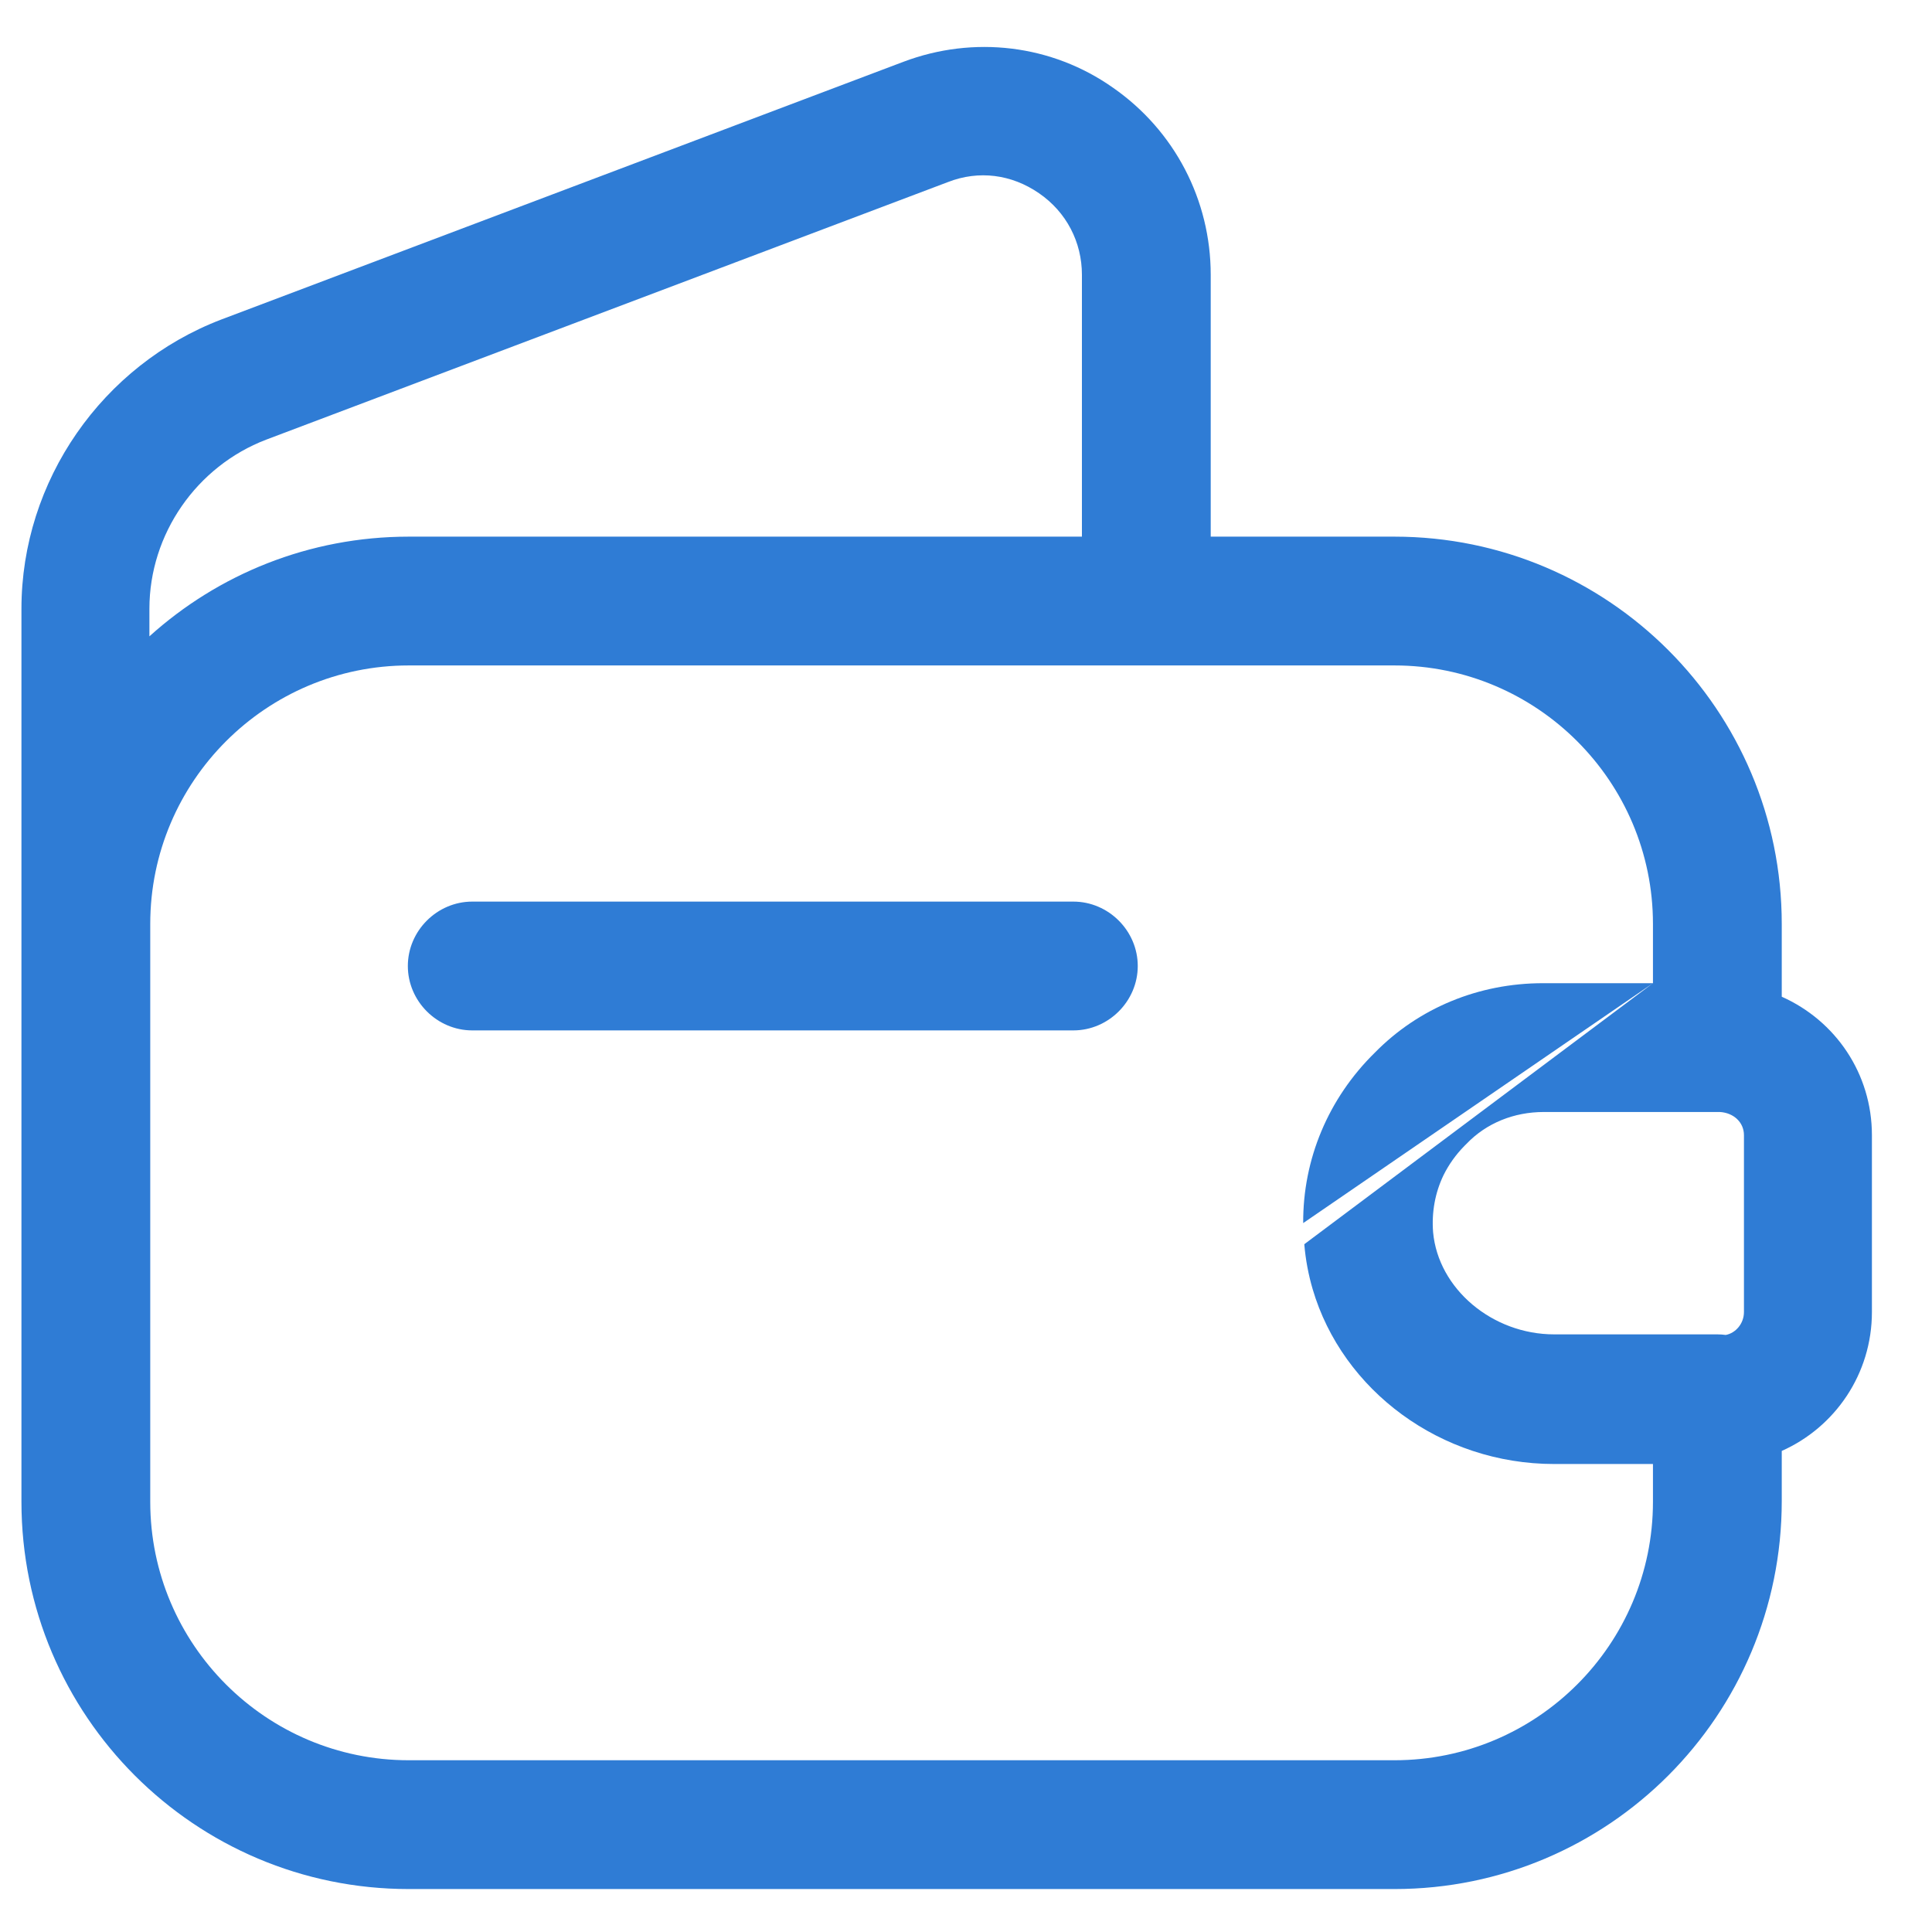
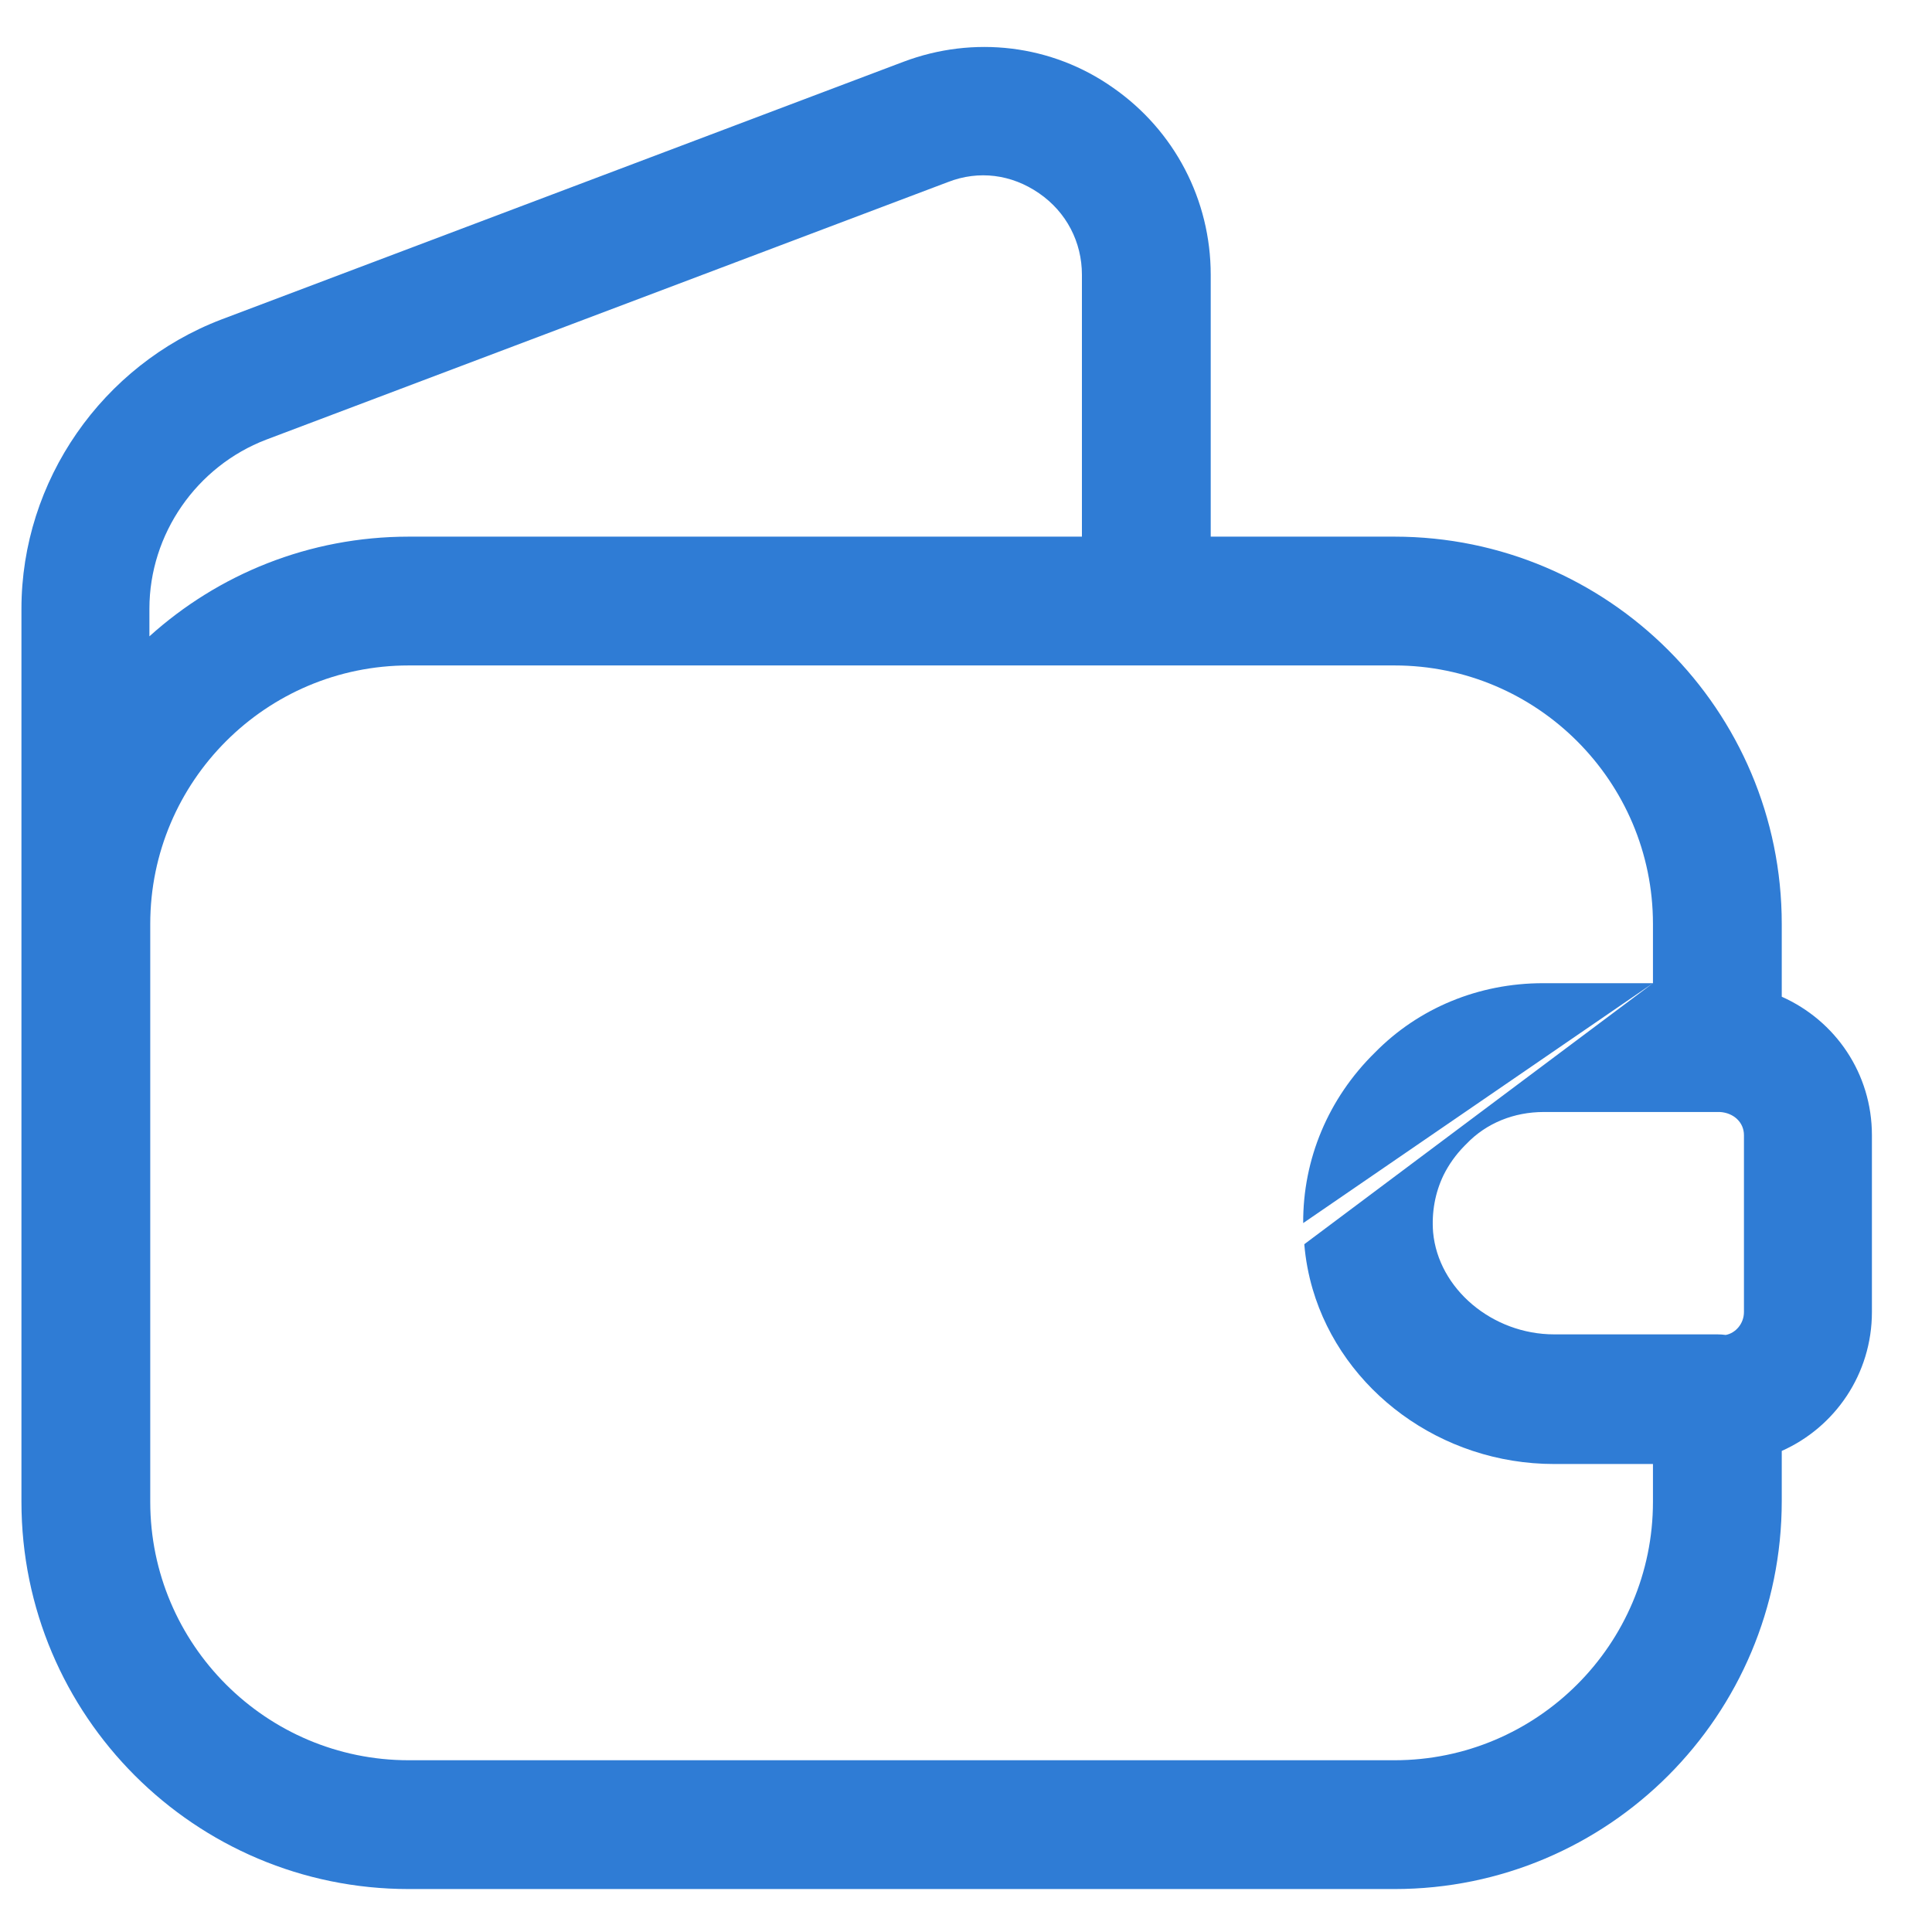
<svg xmlns="http://www.w3.org/2000/svg" width="30" height="30" viewBox="0 0 30 30" fill="none">
-   <path d="M7.333 16H16.667C17.213 16 17.667 15.547 17.667 15C17.667 14.453 17.213 14 16.667 14H7.333C6.787 14 6.333 14.453 6.333 15C6.333 15.547 6.787 16 7.333 16Z" fill="#2F7CD5" />
  <path fill-rule="evenodd" clip-rule="evenodd" d="M0.333 9.453C0.333 7.467 1.587 5.667 3.44 4.96L14.027 0.96C15.12 0.547 16.333 0.693 17.28 1.36C18.24 2.027 18.8 3.107 18.8 4.267V8.333H21.653C24.973 8.333 27.667 11.027 27.667 14.347V15.477C28.502 15.849 29.067 16.671 29.067 17.627V20.373C29.067 21.335 28.494 22.162 27.667 22.53V23.307C27.667 26.64 24.973 29.333 21.653 29.333H6.347C3.027 29.333 0.333 26.64 0.333 23.32V9.453ZM22.76 17.773L22.738 17.795C22.605 17.931 22.497 18.083 22.416 18.246C22.284 18.519 22.229 18.823 22.253 19.133C22.333 20.013 23.173 20.72 24.133 20.72H26.667C26.711 20.72 26.755 20.723 26.797 20.729C26.95 20.701 27.08 20.554 27.08 20.373V17.627C27.08 17.427 26.92 17.28 26.707 17.267H26.68L26.667 17.267H23.973C23.507 17.267 23.08 17.44 22.773 17.76L22.76 17.773ZM25.667 14.347V15.267H23.96C22.96 15.267 22.027 15.653 21.347 16.347C20.626 17.055 20.23 18.002 20.236 18.992L25.667 15.267L20.253 19.32C20.273 19.56 20.317 19.793 20.383 20.018C20.845 21.59 22.372 22.733 24.133 22.733H25.667V23.32C25.667 25.533 23.867 27.333 21.653 27.333H6.347C4.133 27.333 2.333 25.533 2.333 23.32V14.347C2.333 12.133 4.133 10.333 6.347 10.333H17.791L17.8 10.333L17.809 10.333H21.653C23.867 10.333 25.667 12.133 25.667 14.347ZM16.8 8.333V4.267C16.8 3.76 16.56 3.293 16.133 3C15.707 2.707 15.2 2.64 14.72 2.827L4.133 6.827C3.053 7.24 2.32 8.293 2.32 9.453V9.881C3.386 8.919 4.798 8.333 6.347 8.333H16.8Z" fill="#2F7CD5" />
</svg>